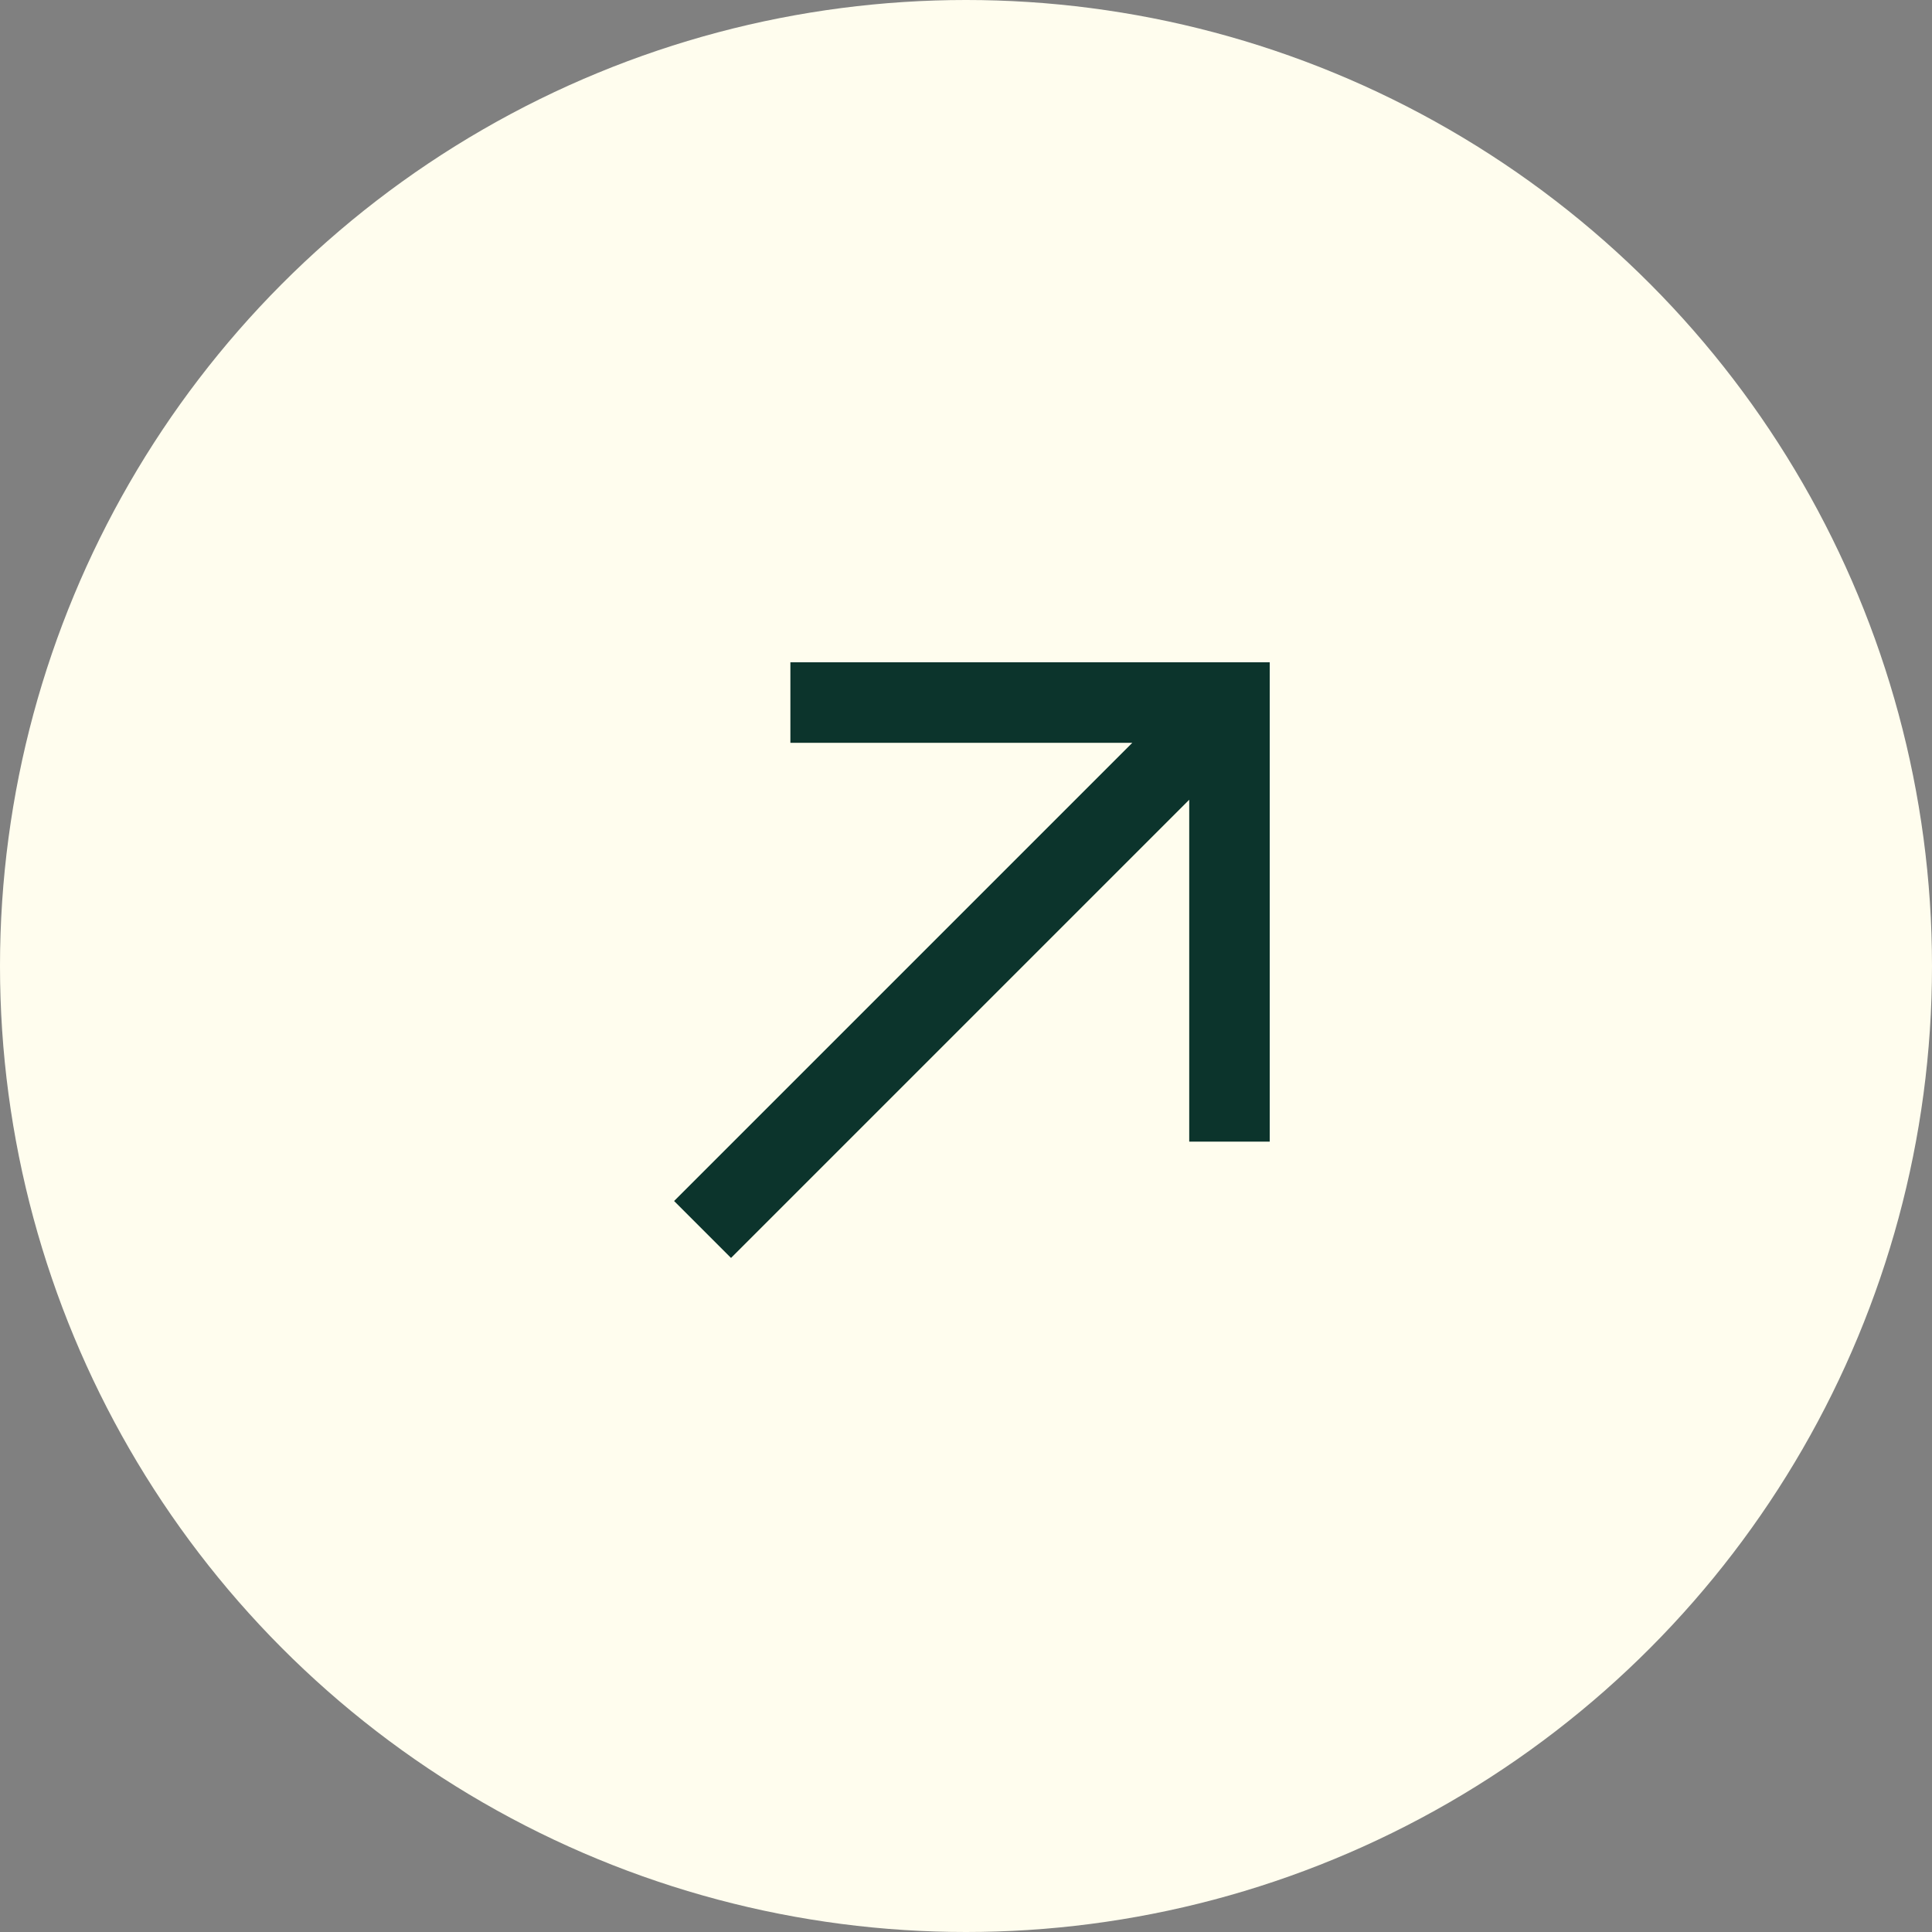
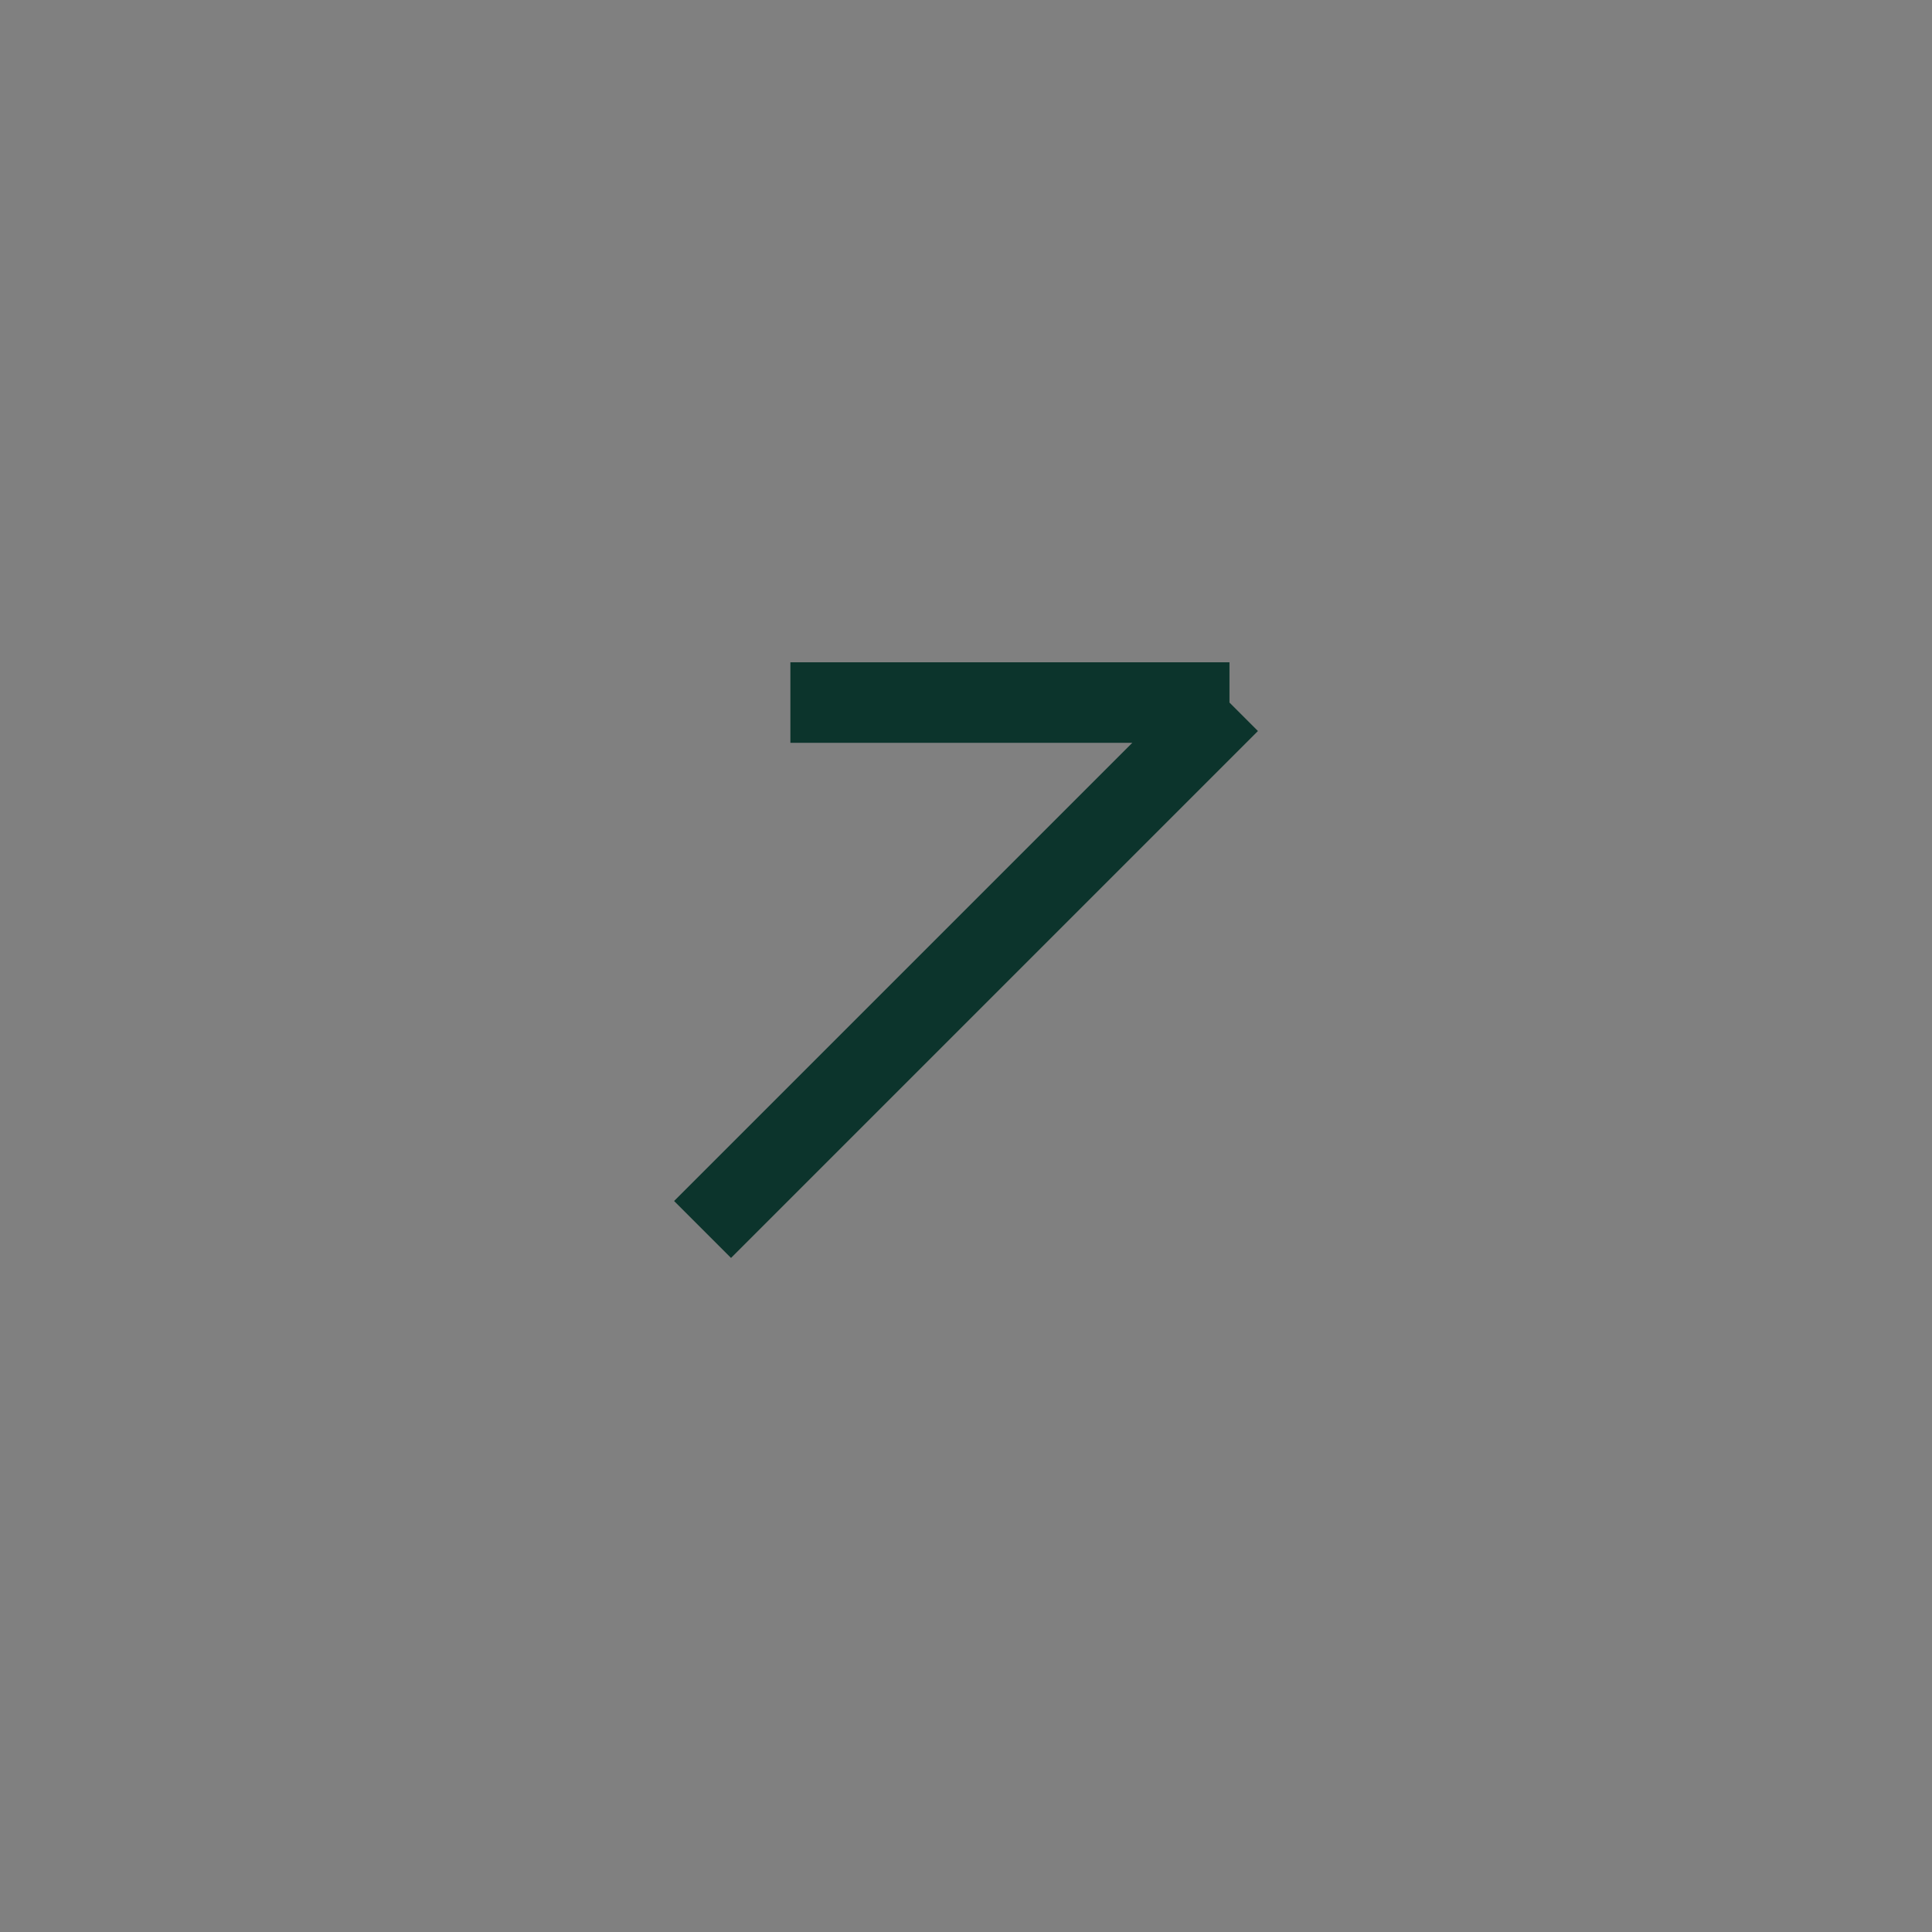
<svg xmlns="http://www.w3.org/2000/svg" width="48" height="48" viewBox="0 0 48 48">
  <rect x="0" y="0" width="48" height="48" fill="#808080" stroke="none" />
  <g data-name="Gruppe 476" transform="translate(-927 -653)">
-     <circle data-name="Ellipse 3" cx="24" cy="24" r="24" transform="translate(927 653)" fill="#fffdee" />
-     <path data-name="Icon akar-arrow-up-right" d="M957.546 670.455l-13.091 13.091m2.182-13.091h10.909v10.909" fill="none" stroke="#0c342c" stroke-width="2" />
+     <path data-name="Icon akar-arrow-up-right" d="M957.546 670.455l-13.091 13.091m2.182-13.091h10.909" fill="none" stroke="#0c342c" stroke-width="2" />
  </g>
</svg>